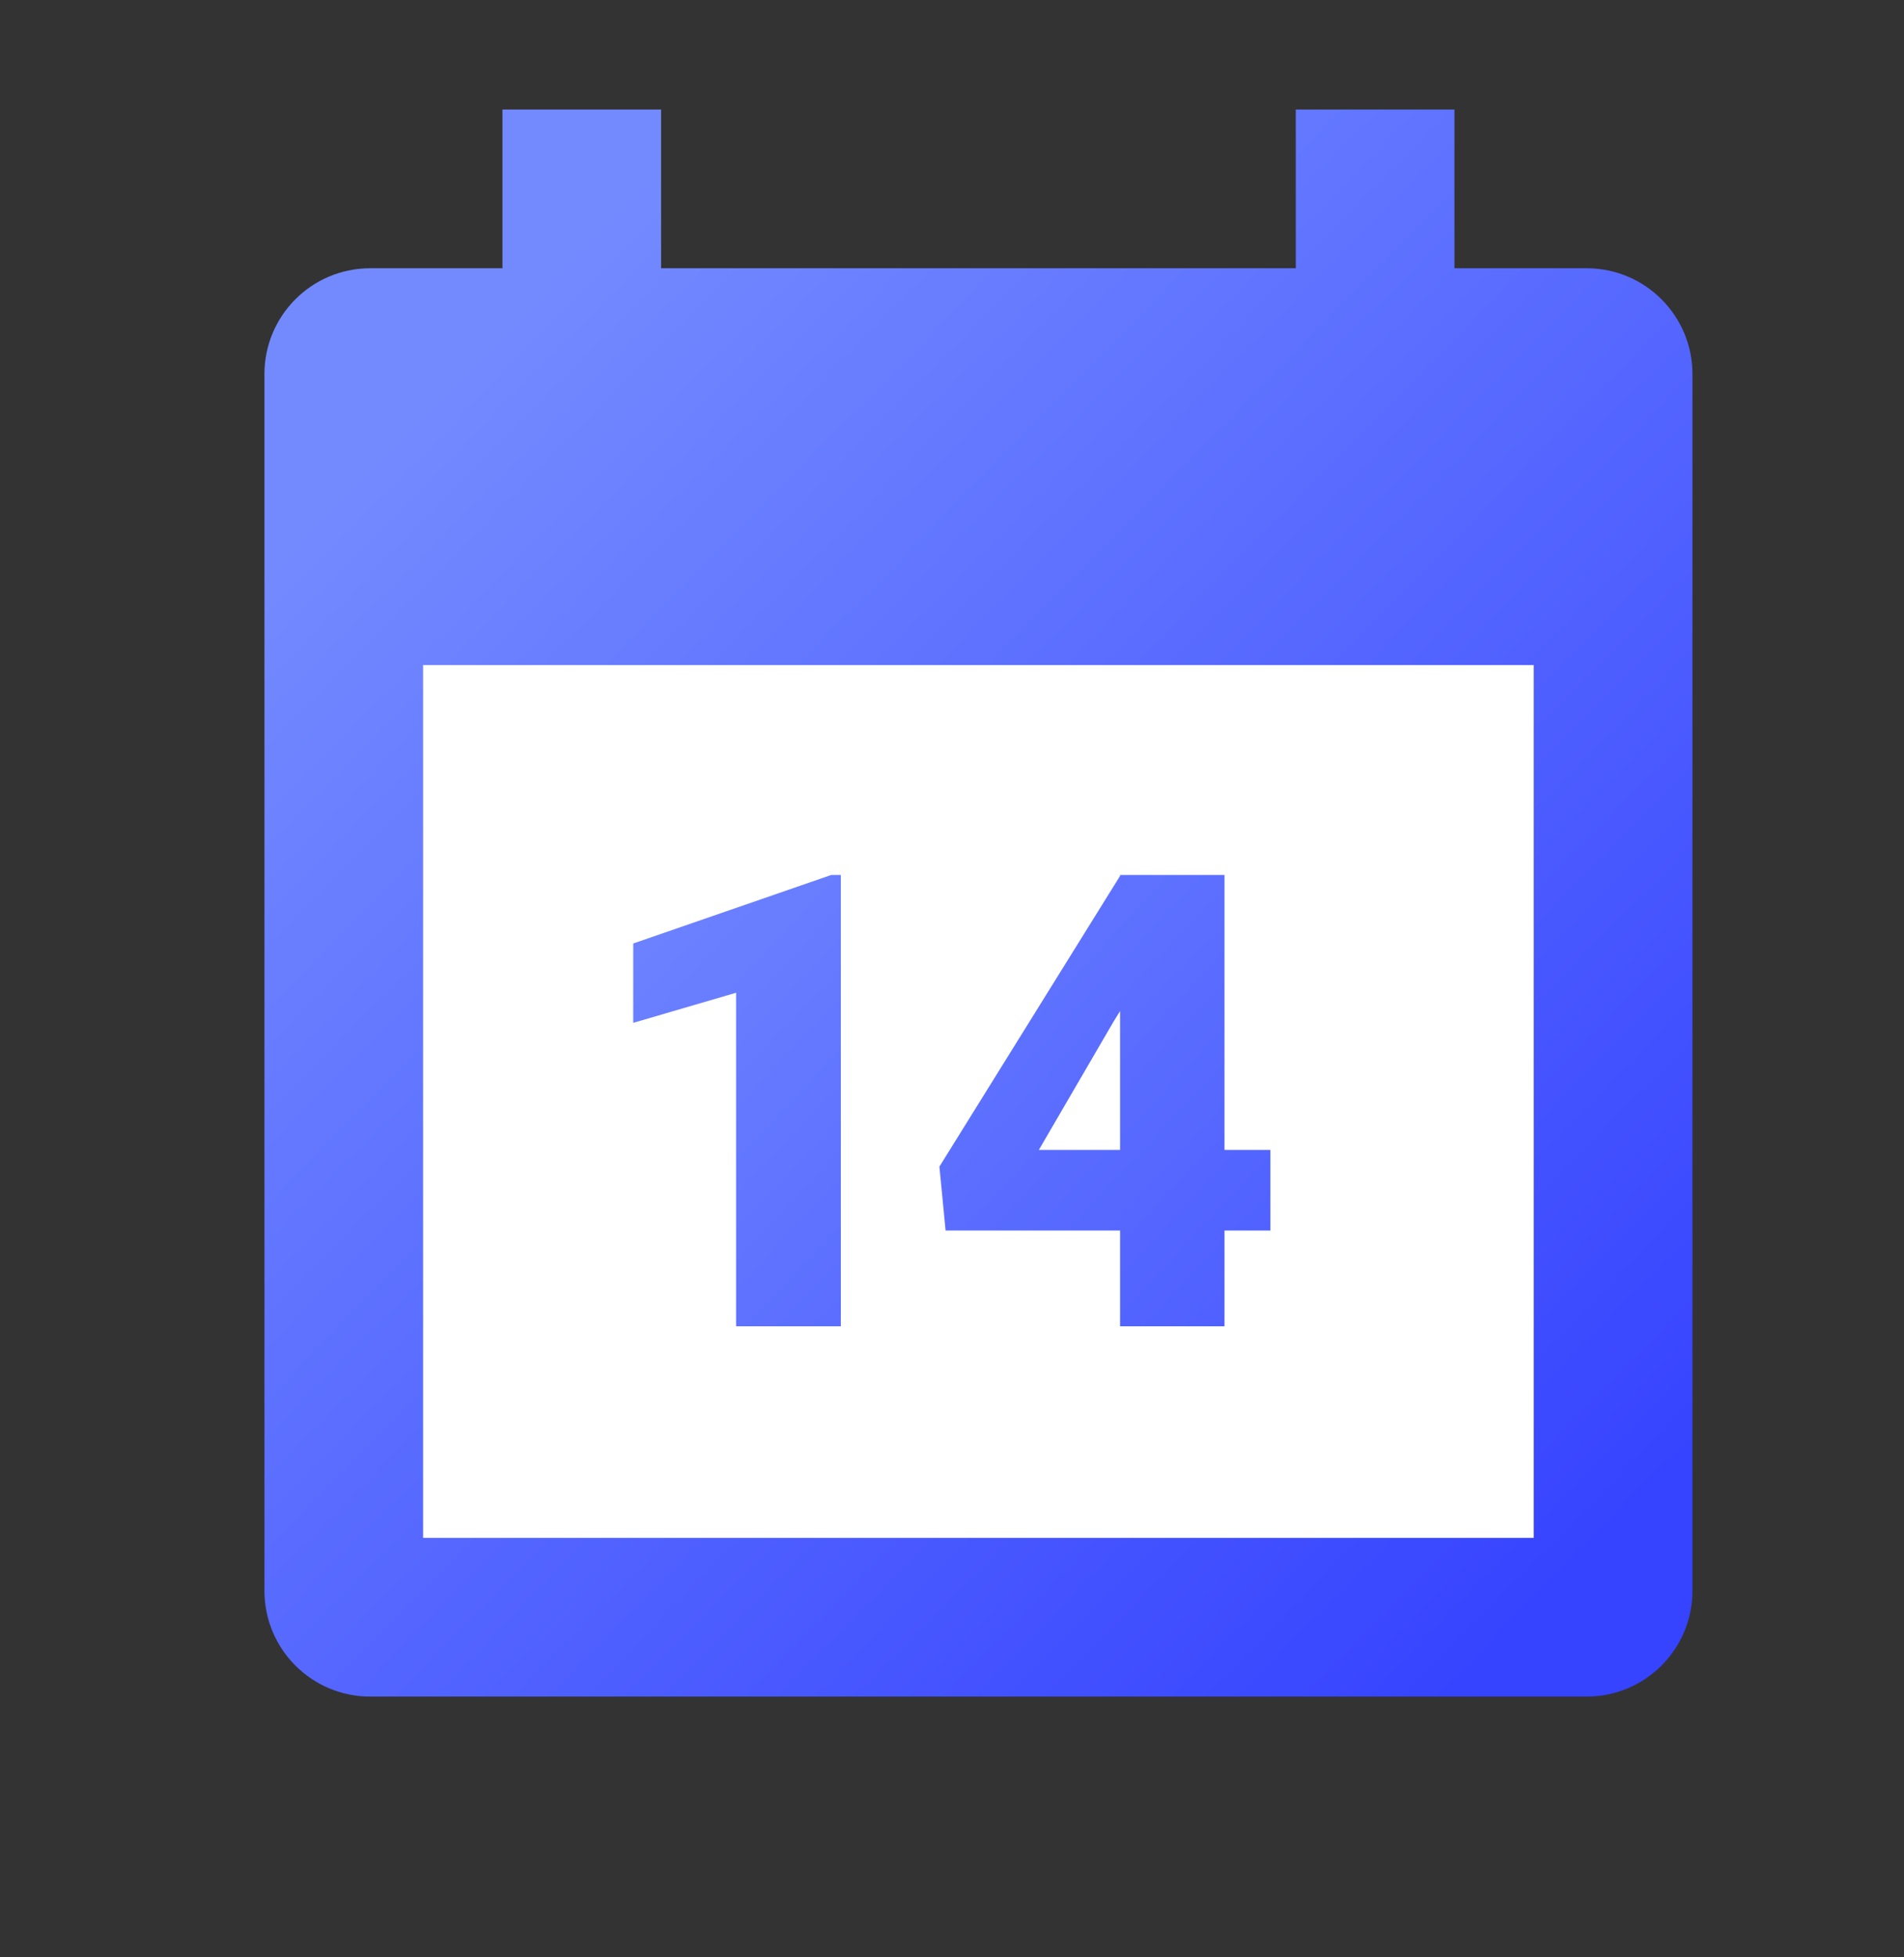
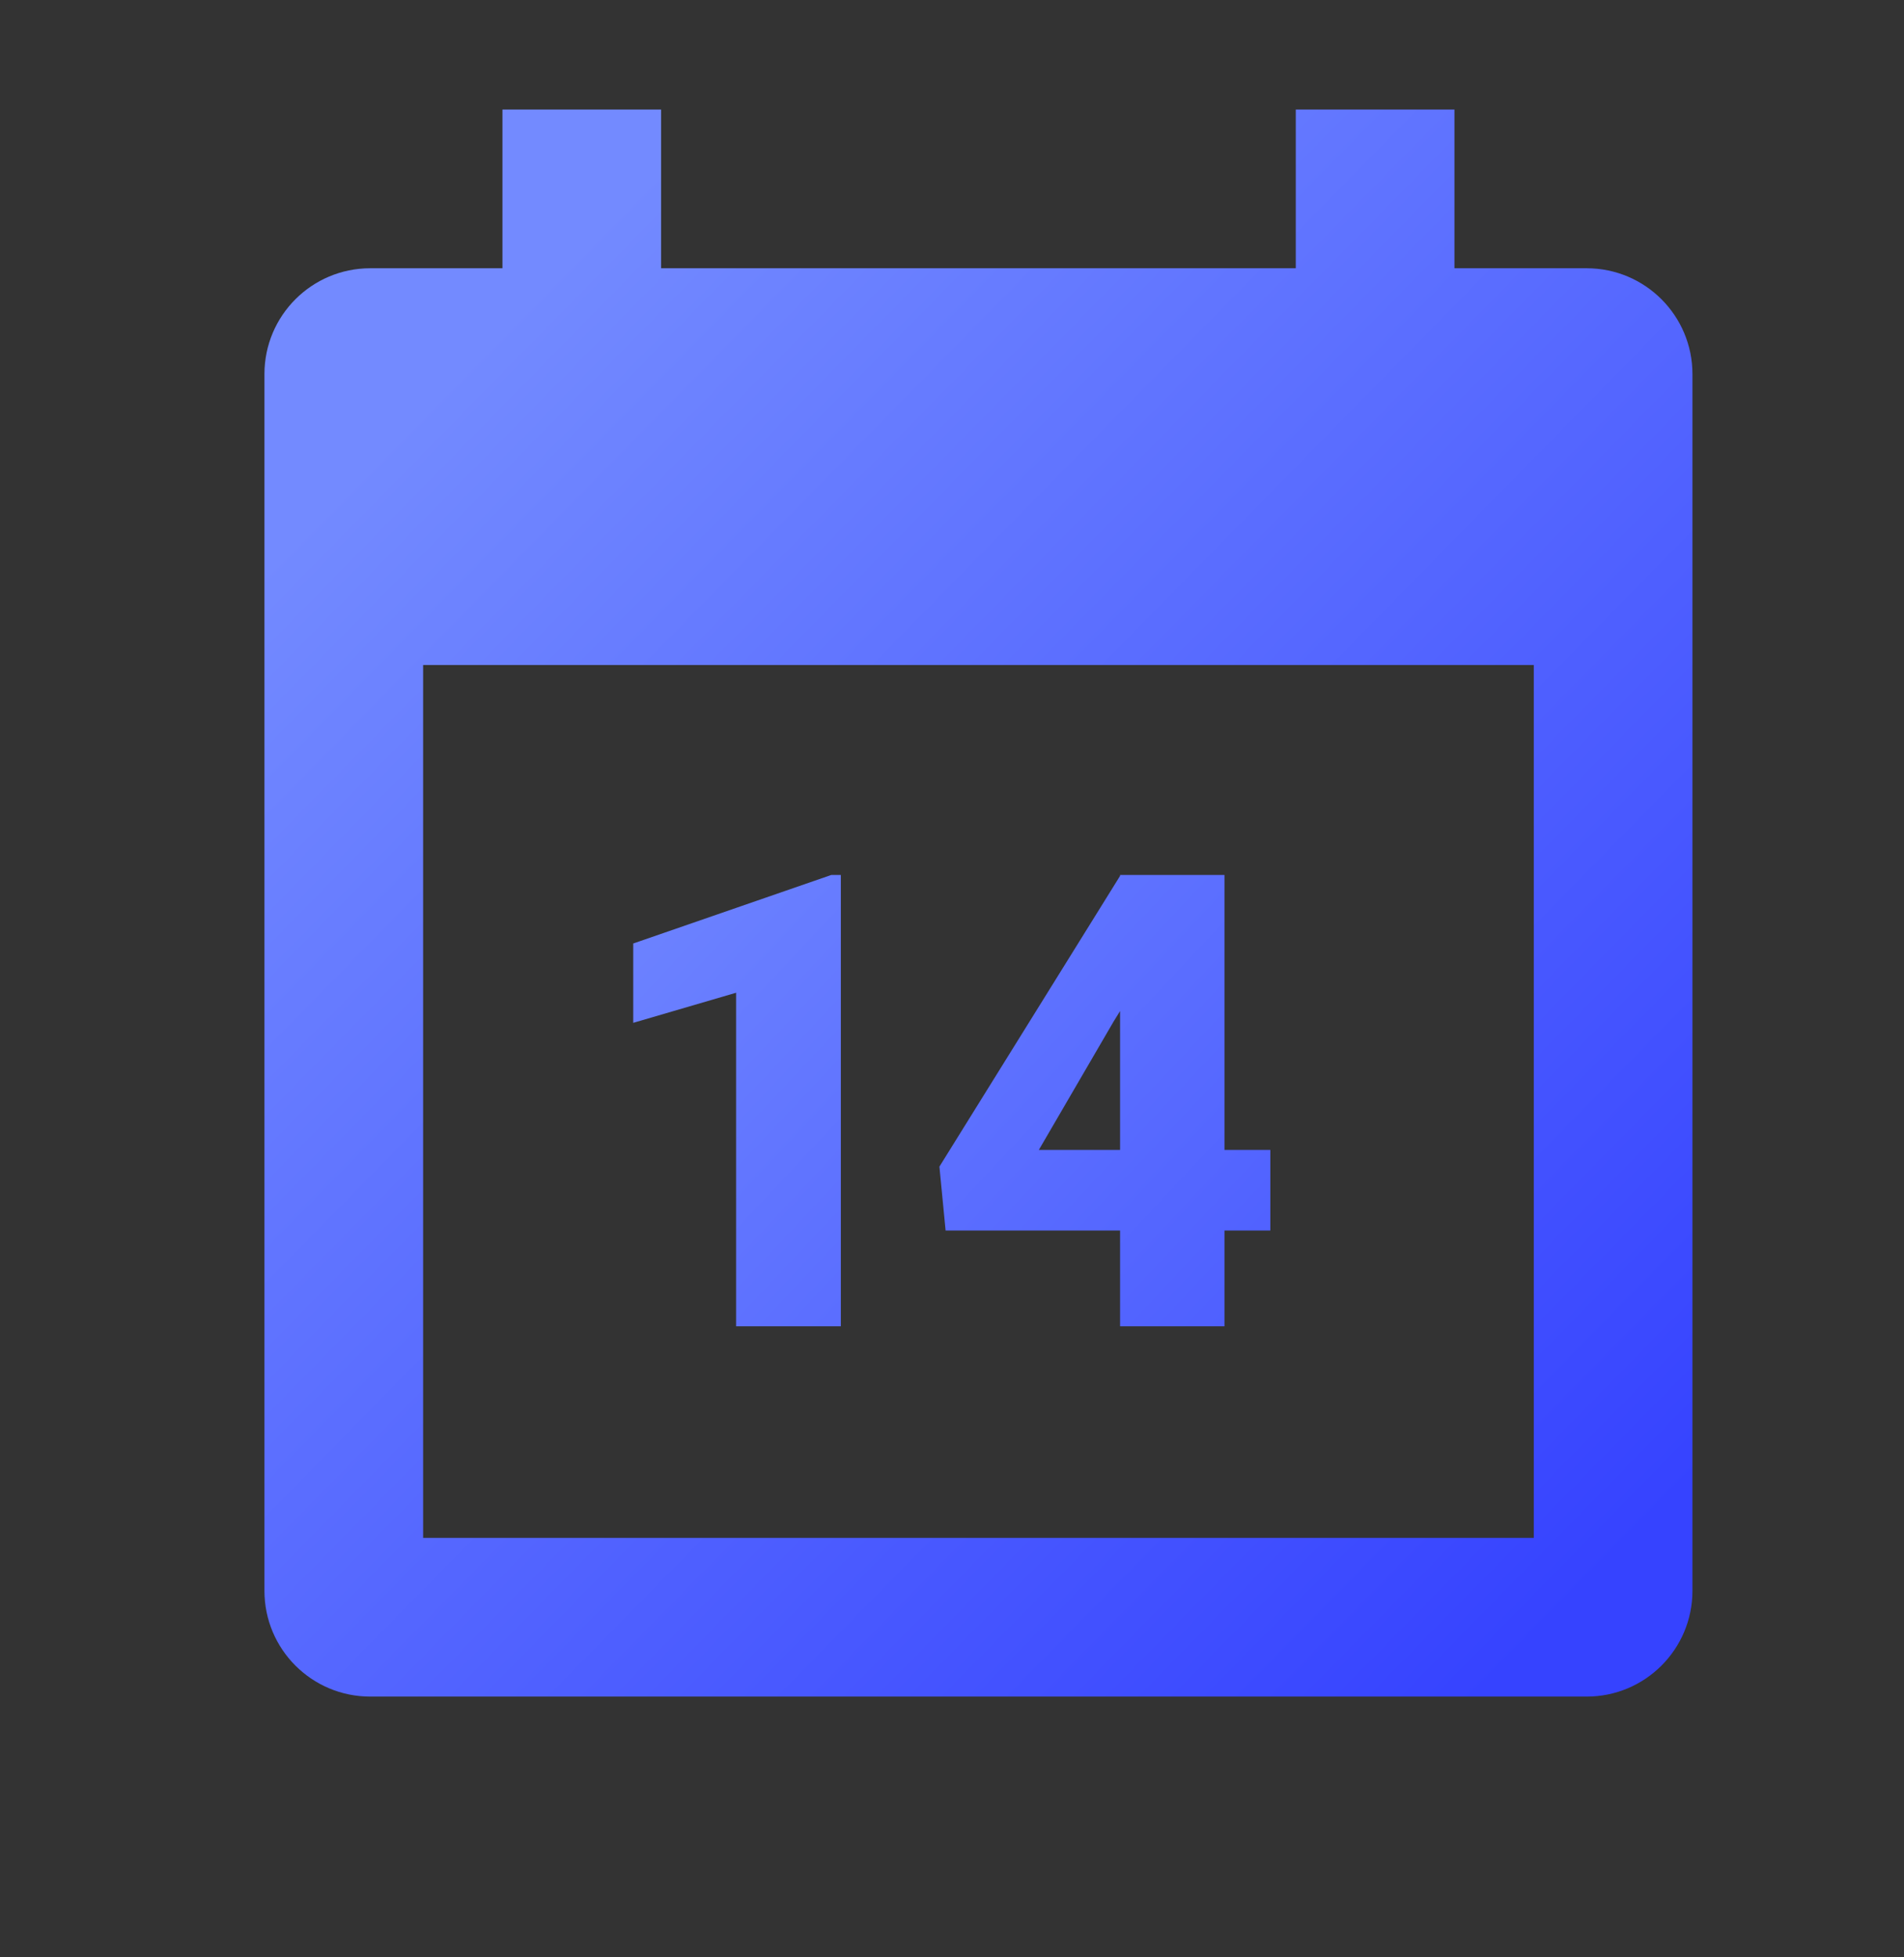
<svg xmlns="http://www.w3.org/2000/svg" width="36" height="37" viewBox="0 0 36 37" fill="none">
  <rect x="0" y="0" width="36" height="37" fill="#333333" stroke="none" />
-   <path d="M29 9.071H6V30.071H29V9.071Z" fill="white" />
  <path fill-rule="evenodd" clip-rule="evenodd" d="M9.5 2.071H12.5V5.071H24.5V2.071H27.5V5.071H30C31.105 5.071 32 5.967 32 7.071V30.071C32 31.176 31.105 32.071 30 32.071H7C5.895 32.071 5 31.176 5 30.071V7.071C5 5.967 5.895 5.071 7 5.071H9.5V2.071ZM29 12.571H8V29.071H29V12.571Z" fill="url(#paint0_linear_11956_3344)" />
  <path d="M15.898 25.071H13.918V18.766L11.973 19.335V17.835L15.717 16.54H15.898V25.071ZM23.152 21.737H24.019V23.261H23.152V25.071H21.178V23.261H17.879L17.762 22.053L21.178 16.557V16.54H23.152V21.737ZM19.642 21.737H21.178V19.112L21.055 19.311L19.642 21.737Z" fill="url(#paint1_linear_11956_3344)" />
  <defs>
    <linearGradient id="paint0_linear_11956_3344" x1="-1.284" y1="17.074" x2="21.142" y2="39.097" gradientUnits="userSpaceOnUse">
      <stop stop-color="#738AFF" />
      <stop offset="1" stop-color="#3643FF" />
    </linearGradient>
    <linearGradient id="paint1_linear_11956_3344" x1="3" y1="13.071" x2="28" y2="36.571" gradientUnits="userSpaceOnUse">
      <stop offset="0.189" stop-color="#738AFF" />
      <stop offset="1" stop-color="#3643FF" />
    </linearGradient>
  </defs>
</svg>